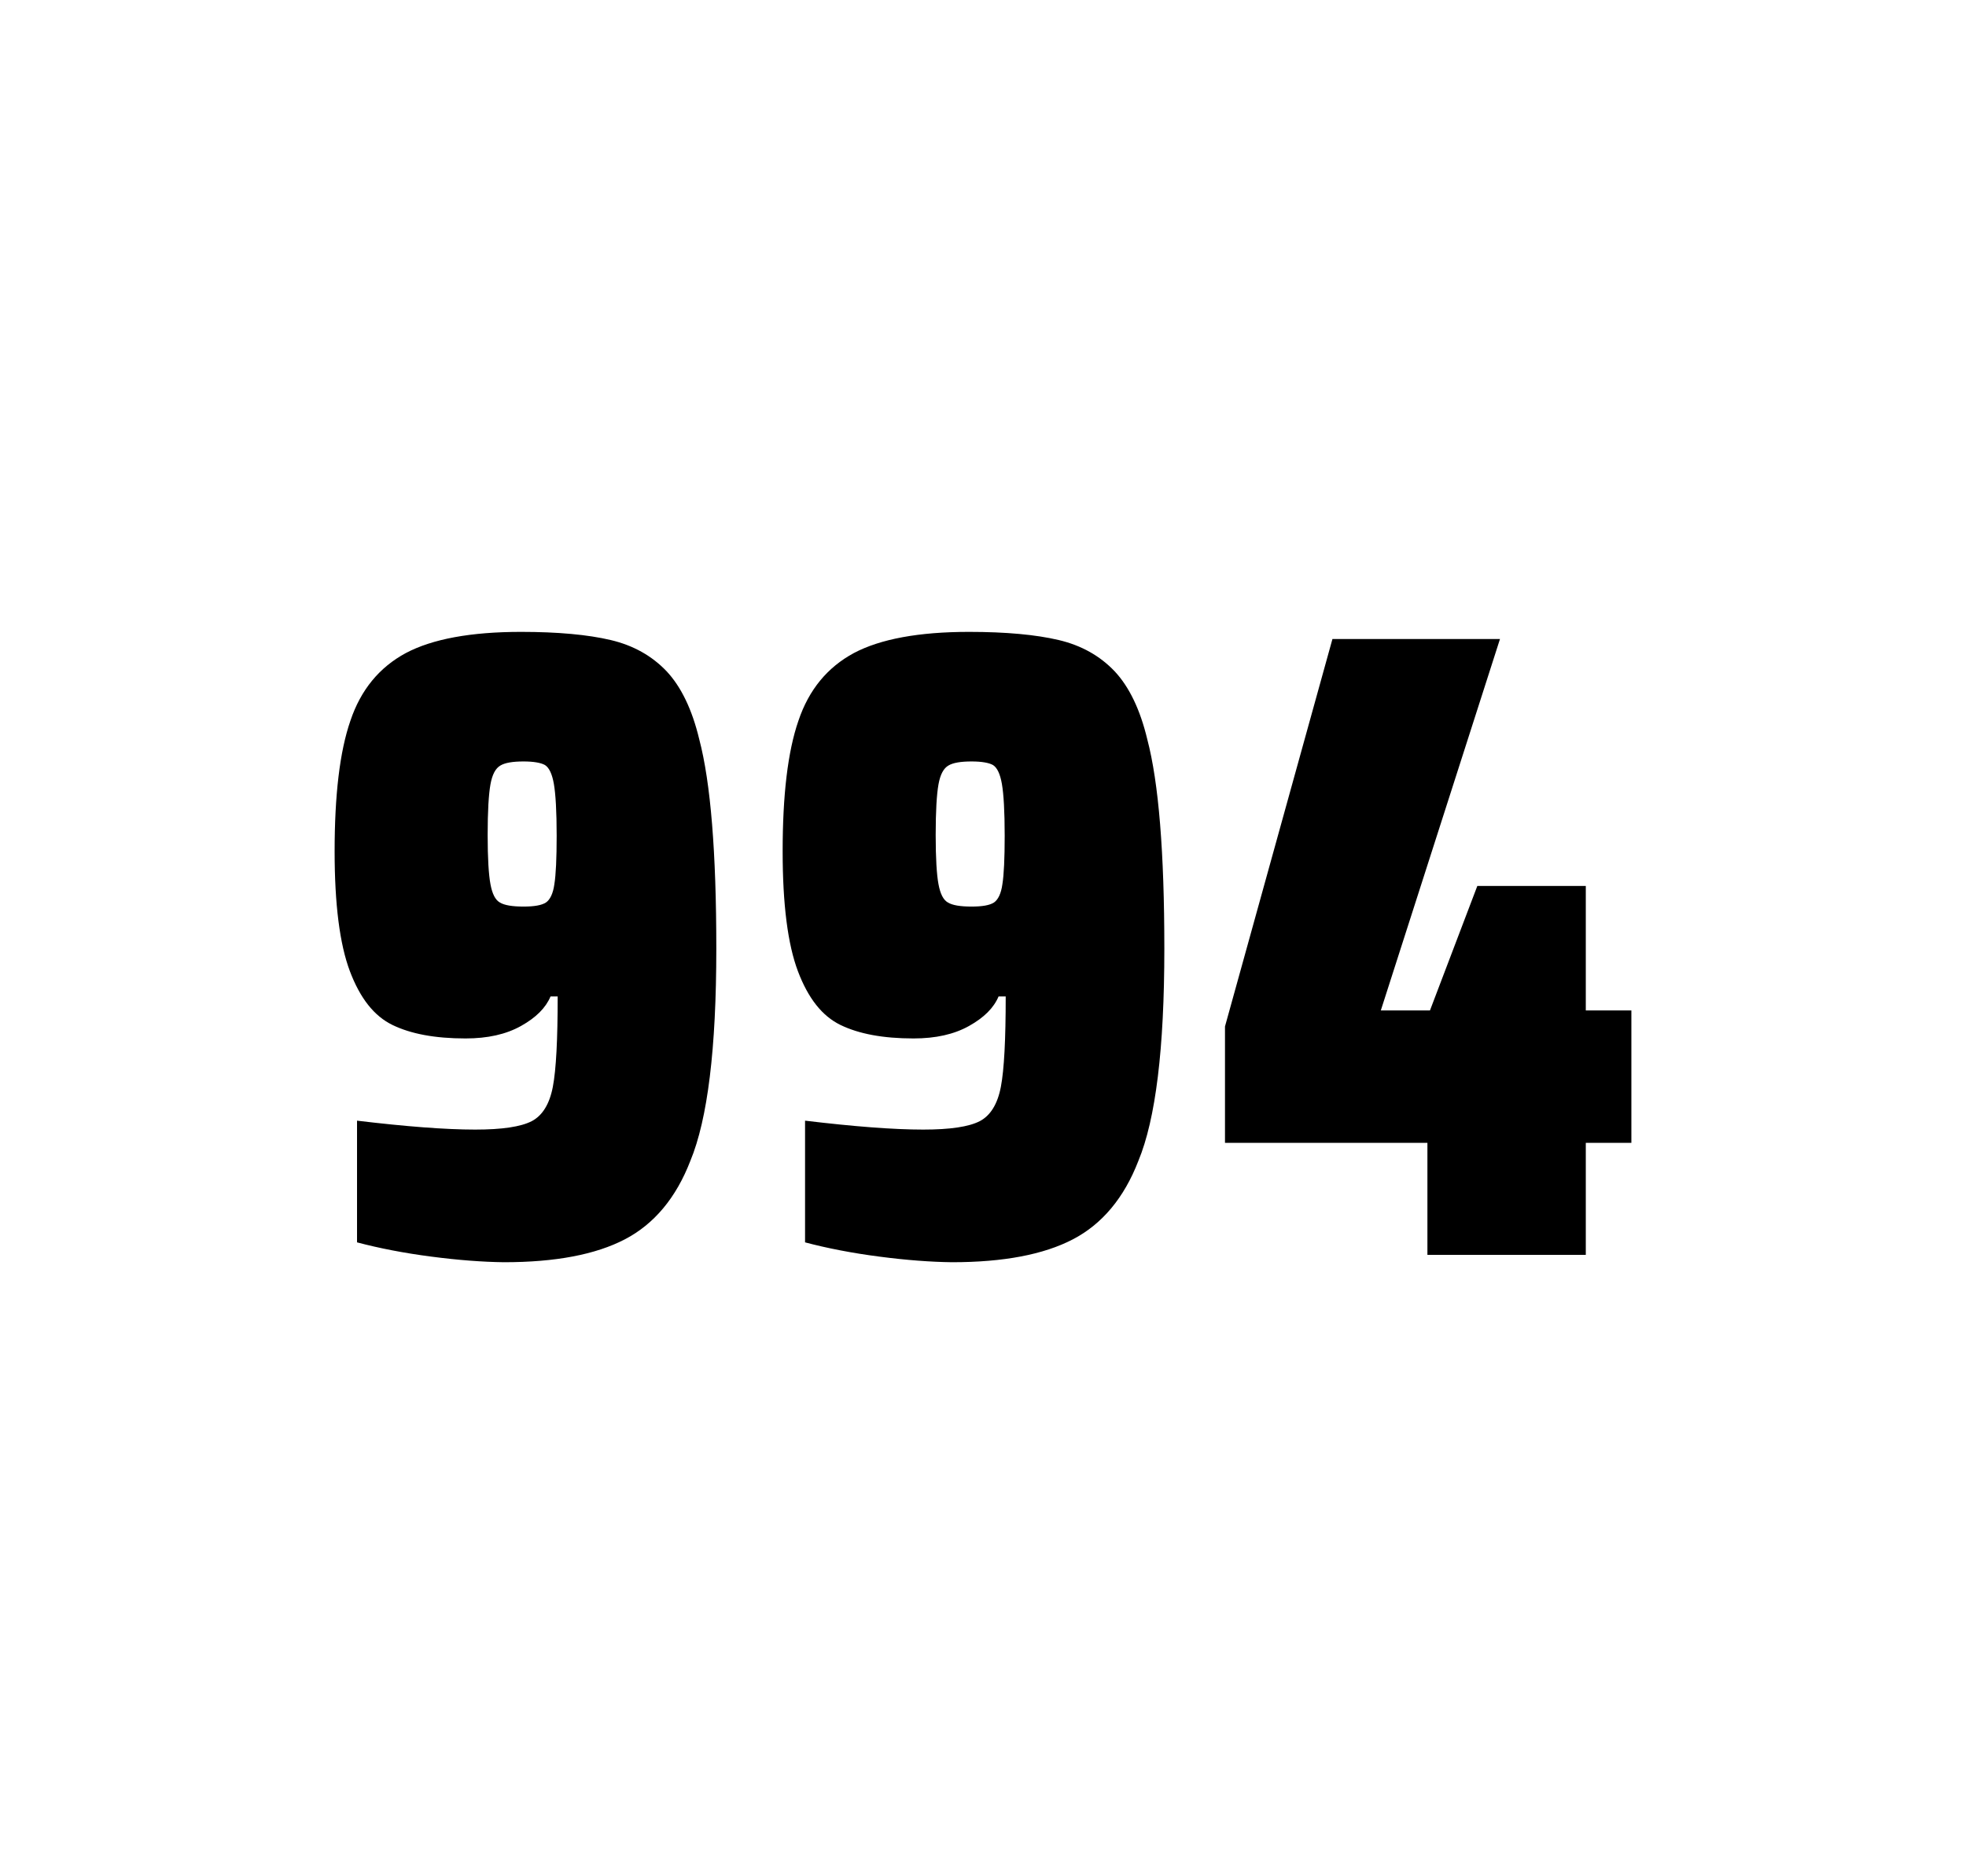
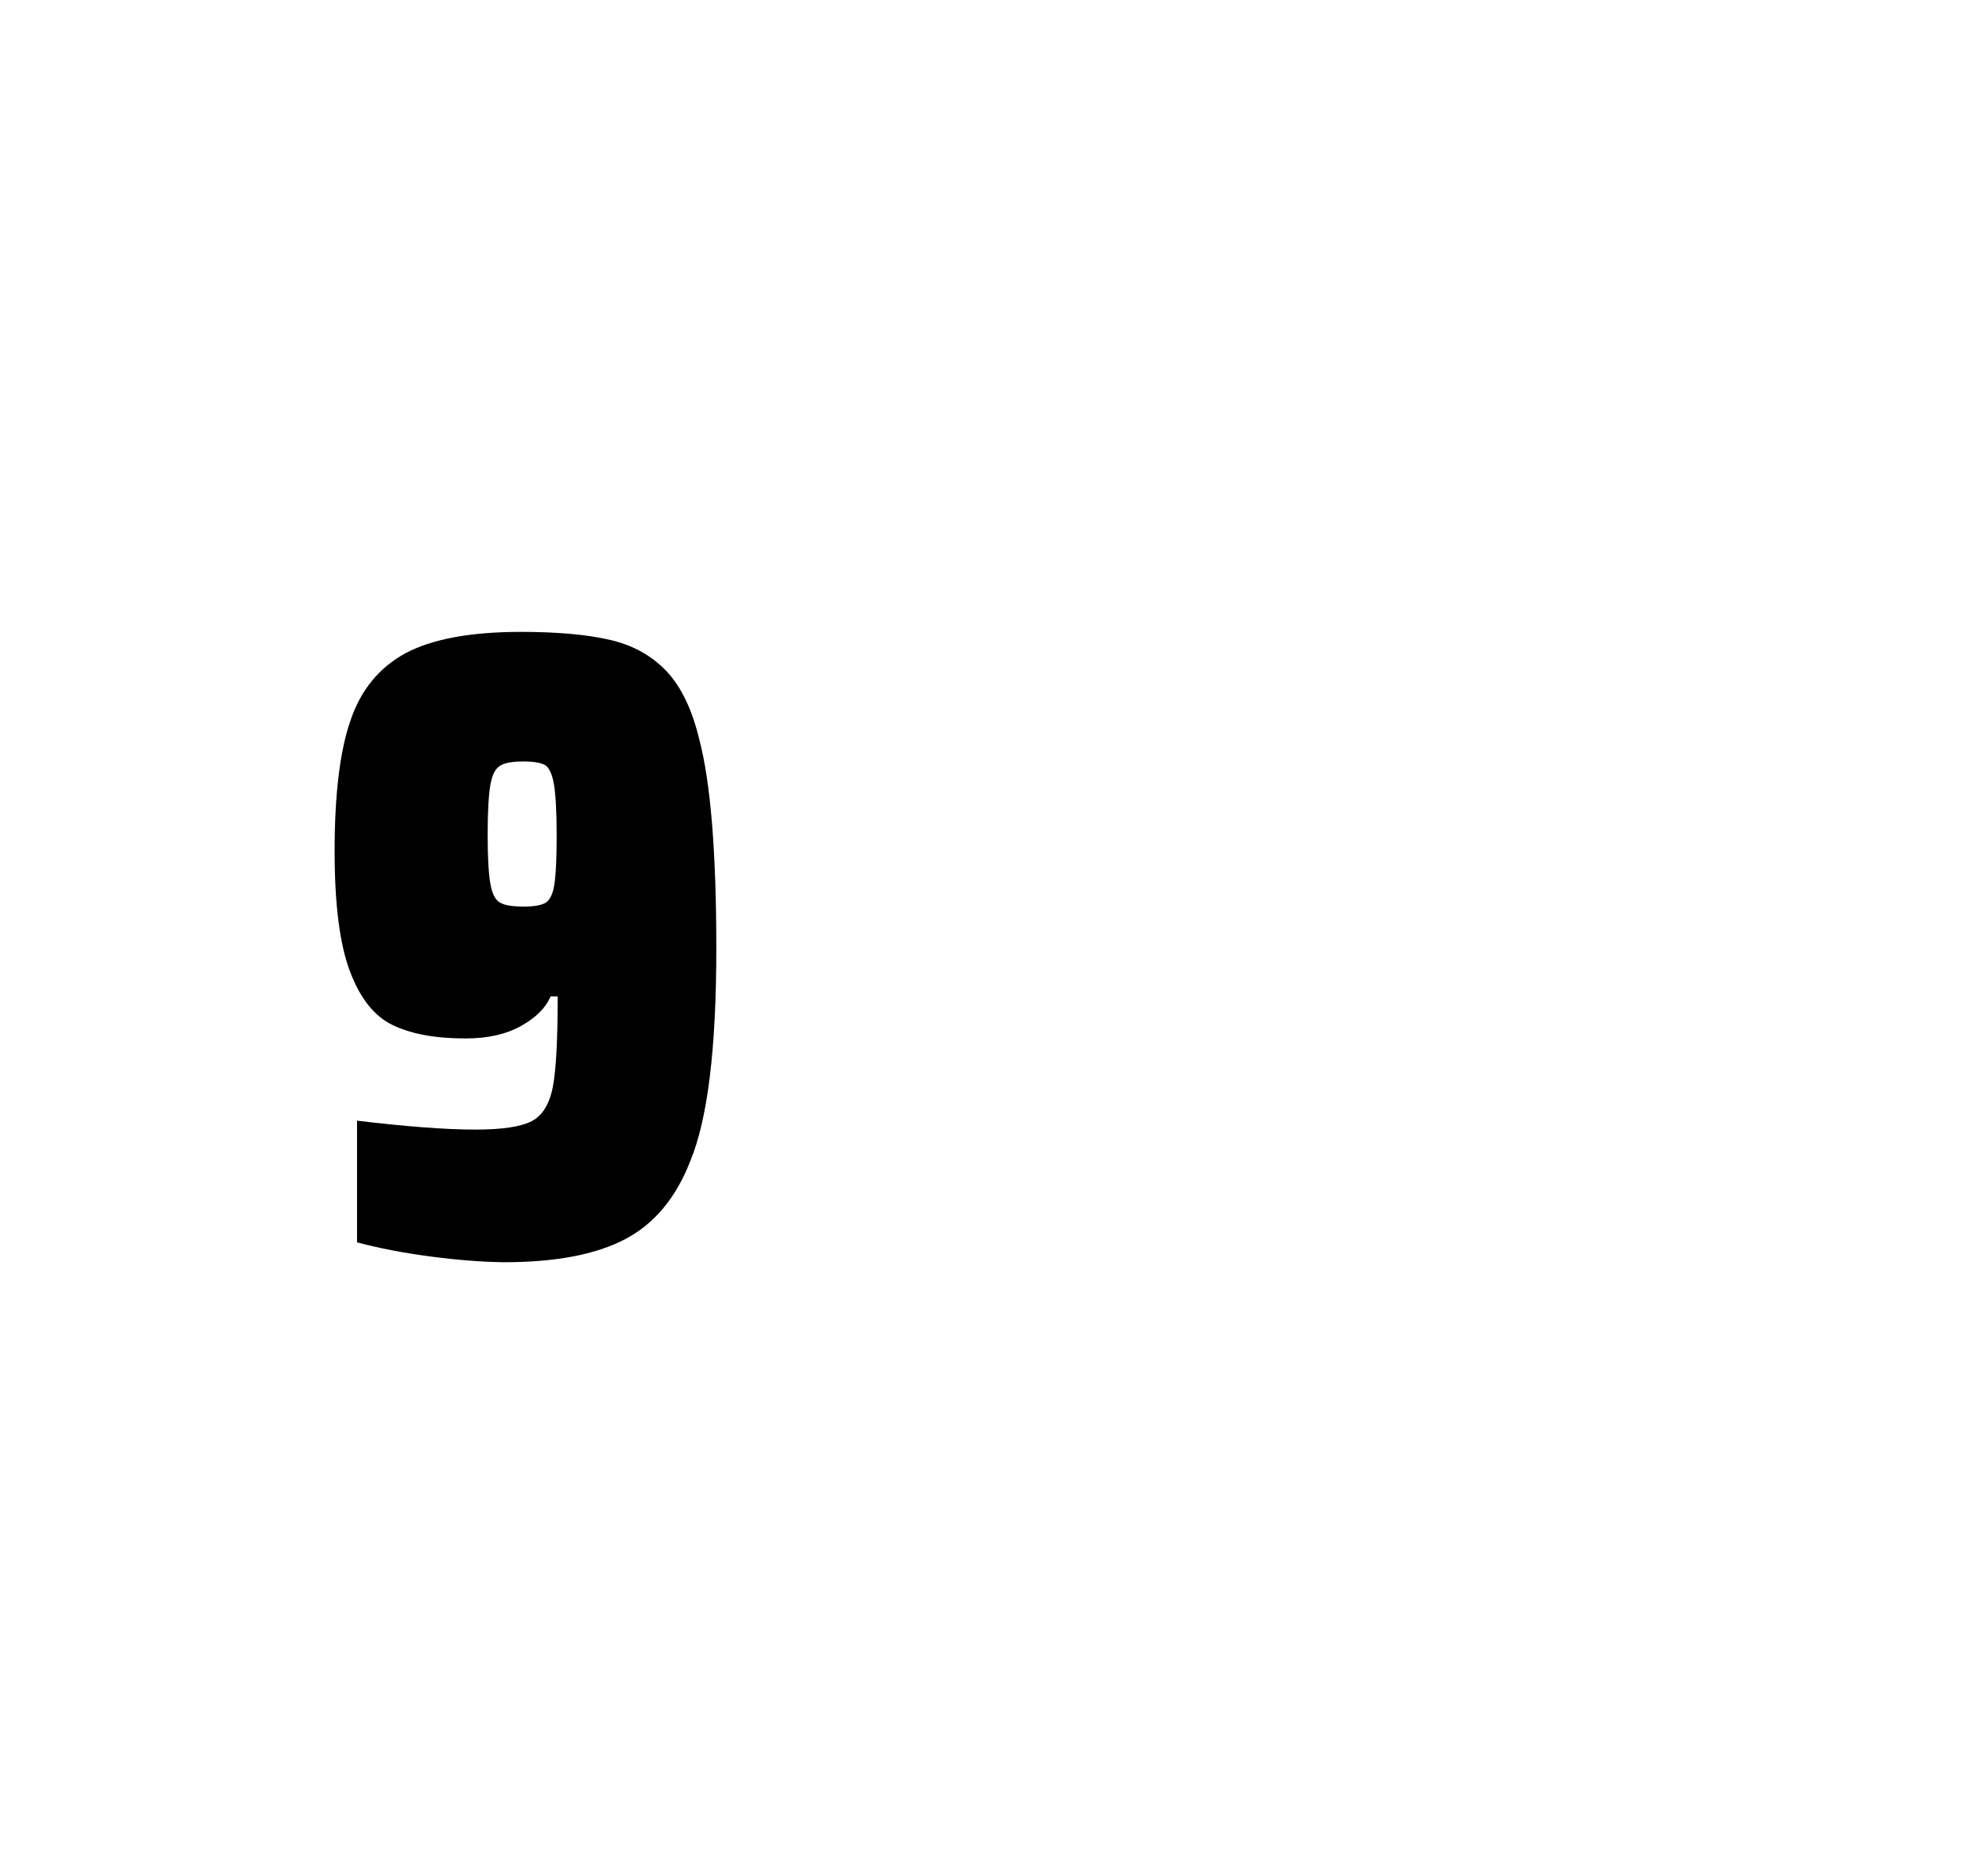
<svg xmlns="http://www.w3.org/2000/svg" version="1.1" id="wrapper" x="0px" y="0px" viewBox="0 0 772.1 737" style="enable-background:new 0 0 772.1 737;">
  <style type="text/css">
	.st0{fill:none;}
</style>
  <path id="frame" class="st0" d="M 1.5 0 L 770.5 0 C 771.3 0 772 0.7 772 1.5 L 772 735.4 C 772 736.2 771.3 736.9 770.5 736.9 L 1.5 736.9 C 0.7 736.9 0 736.2 0 735.4 L 0 1.5 C 0 0.7 0.7 0 1.5 0 Z" />
  <g id="numbers">
    <path id="nine" d="M 169.415 493.6 C 158.615 492.2 148.915 490.3 140.215 488 L 140.215 440.2 C 159.415 442.5 174.915 443.7 186.615 443.7 C 197.215 443.7 204.515 442.6 208.815 440.4 C 213.015 438.2 215.815 433.7 217.115 426.9 C 218.415 420.1 219.015 408.3 219.015 391.4 L 216.215 391.4 C 214.315 395.9 210.515 399.7 204.615 403 C 198.715 406.3 191.515 407.9 182.815 407.9 C 170.815 407.9 161.315 406.1 154.115 402.6 C 146.915 399.1 141.415 392.1 137.415 381.5 C 133.415 370.9 131.415 355.2 131.415 334.4 C 131.415 312.4 133.415 295.2 137.615 283.1 C 141.715 270.9 149.015 262.1 159.415 256.5 C 169.815 251 184.915 248.2 204.615 248.2 C 219.115 248.2 230.915 249.3 239.815 251.4 C 248.715 253.5 256.015 257.6 261.815 263.7 C 267.515 269.8 271.815 278.7 274.615 290.4 C 279.115 307.5 281.315 334.9 281.315 372.7 C 281.315 411.9 277.915 439.6 271.115 456 C 265.515 470.5 256.915 480.8 245.415 486.8 C 233.915 492.8 218.115 495.8 197.915 495.8 C 189.615 495.7 180.115 495 169.415 493.6 Z M 214.415 354.5 C 216.015 353.4 217.215 351 217.715 347.3 C 218.315 343.6 218.615 337.2 218.615 328.3 C 218.615 318.7 218.215 311.9 217.515 307.9 C 216.815 303.9 215.615 301.5 214.015 300.5 C 212.415 299.6 209.515 299.1 205.615 299.1 C 201.415 299.1 198.315 299.6 196.515 300.7 C 194.615 301.8 193.315 304.2 192.615 308.1 C 191.915 312 191.515 318.6 191.515 328 C 191.515 337.1 191.915 343.6 192.615 347.3 C 193.315 351.1 194.515 353.5 196.315 354.5 C 198.115 355.6 201.215 356.1 205.615 356.1 C 209.815 356.1 212.715 355.6 214.415 354.5 Z" />
-     <path id="nine" d="M 345.367 493.6 C 334.567 492.2 324.867 490.3 316.167 488 L 316.167 440.2 C 335.367 442.5 350.867 443.7 362.567 443.7 C 373.167 443.7 380.467 442.6 384.767 440.4 C 388.967 438.2 391.767 433.7 393.067 426.9 C 394.367 420.1 394.967 408.3 394.967 391.4 L 392.167 391.4 C 390.267 395.9 386.467 399.7 380.567 403 C 374.667 406.3 367.467 407.9 358.767 407.9 C 346.767 407.9 337.267 406.1 330.067 402.6 C 322.867 399.1 317.367 392.1 313.367 381.5 C 309.367 370.9 307.367 355.2 307.367 334.4 C 307.367 312.4 309.367 295.2 313.567 283.1 C 317.667 270.9 324.967 262.1 335.367 256.5 C 345.767 251 360.867 248.2 380.567 248.2 C 395.067 248.2 406.867 249.3 415.767 251.4 C 424.667 253.5 431.967 257.6 437.767 263.7 C 443.467 269.8 447.767 278.7 450.567 290.4 C 455.067 307.5 457.267 334.9 457.267 372.7 C 457.267 411.9 453.867 439.6 447.067 456 C 441.467 470.5 432.867 480.8 421.367 486.8 C 409.867 492.8 394.067 495.8 373.867 495.8 C 365.567 495.7 356.067 495 345.367 493.6 Z M 390.367 354.5 C 391.967 353.4 393.167 351 393.667 347.3 C 394.267 343.6 394.567 337.2 394.567 328.3 C 394.567 318.7 394.167 311.9 393.467 307.9 C 392.767 303.9 391.567 301.5 389.967 300.5 C 388.367 299.6 385.467 299.1 381.567 299.1 C 377.367 299.1 374.267 299.6 372.467 300.7 C 370.567 301.8 369.267 304.2 368.567 308.1 C 367.867 312 367.467 318.6 367.467 328 C 367.467 337.1 367.867 343.6 368.567 347.3 C 369.267 351.1 370.467 353.5 372.267 354.5 C 374.067 355.6 377.167 356.1 381.567 356.1 C 385.767 356.1 388.667 355.6 390.367 354.5 Z" />
-     <path id="four" d="M 560.585 492.9 L 560.585 448.9 L 481.085 448.9 L 481.085 403.2 L 523.285 251 L 589.085 251 L 542.285 396.9 L 561.585 396.9 L 580.185 348 L 622.785 348 L 622.785 396.9 L 640.685 396.9 L 640.685 448.9 L 622.785 448.9 L 622.785 492.9 L 560.585 492.9 Z" />
  </g>
</svg>